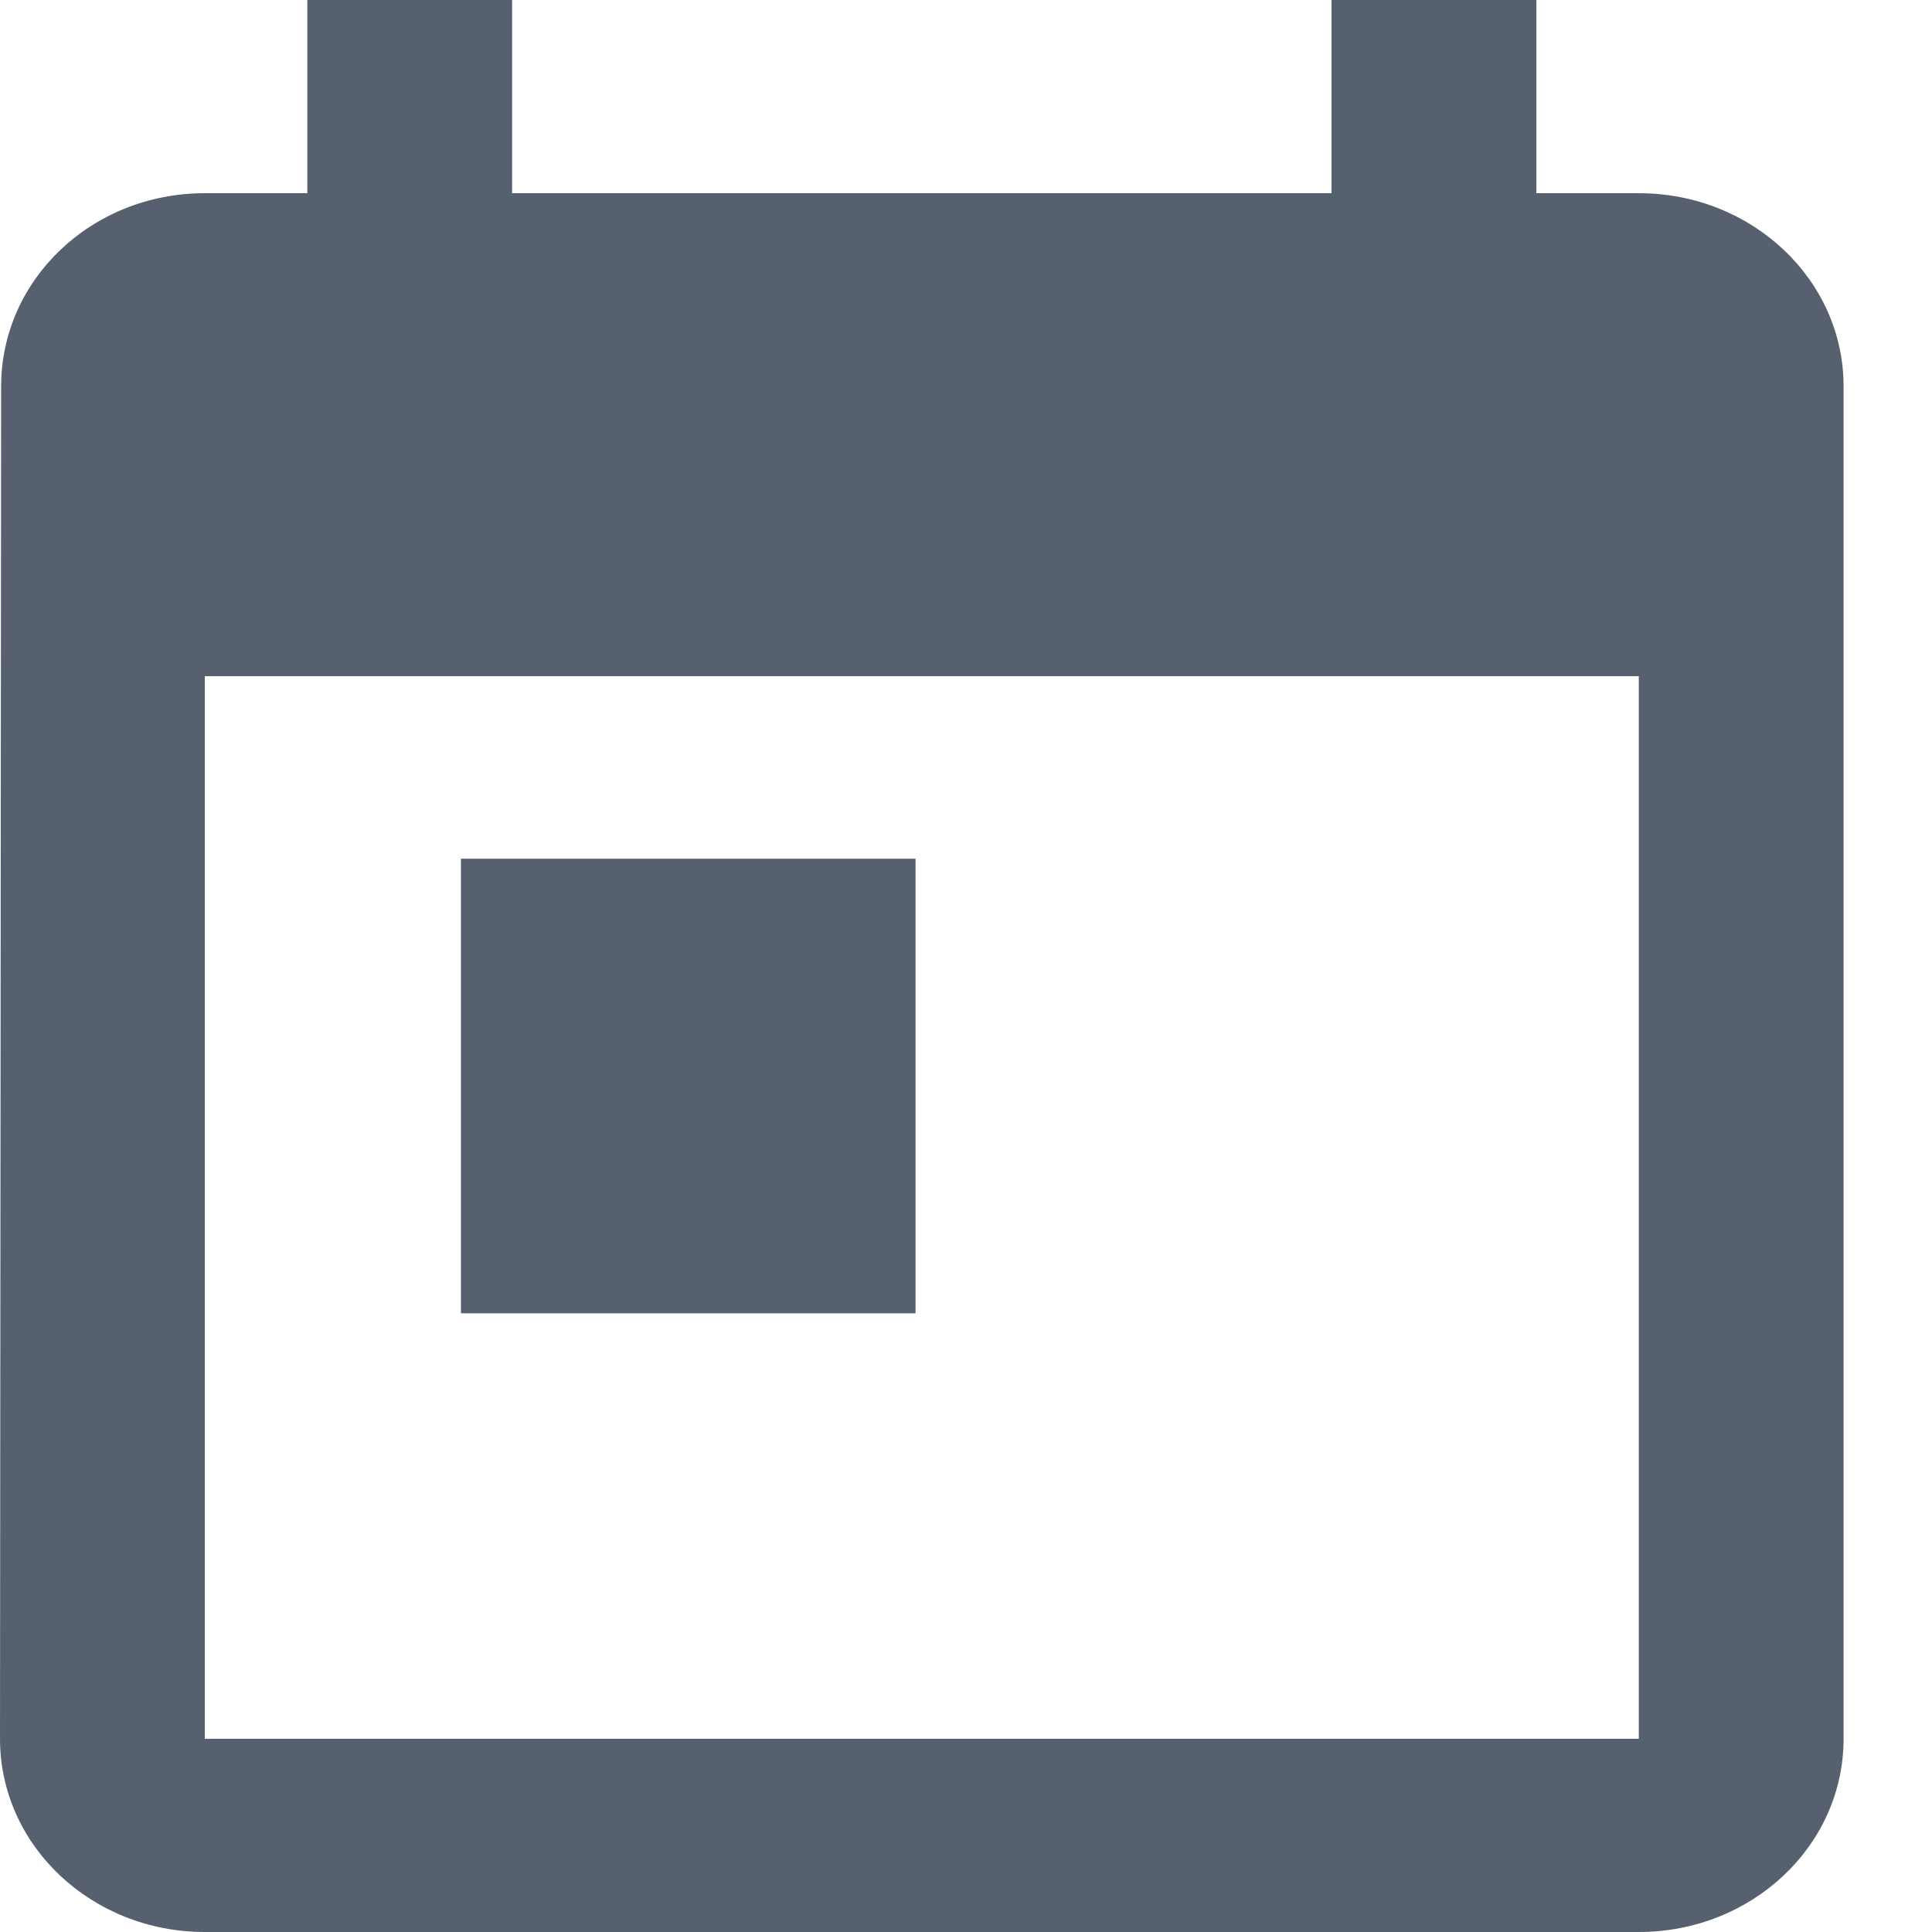
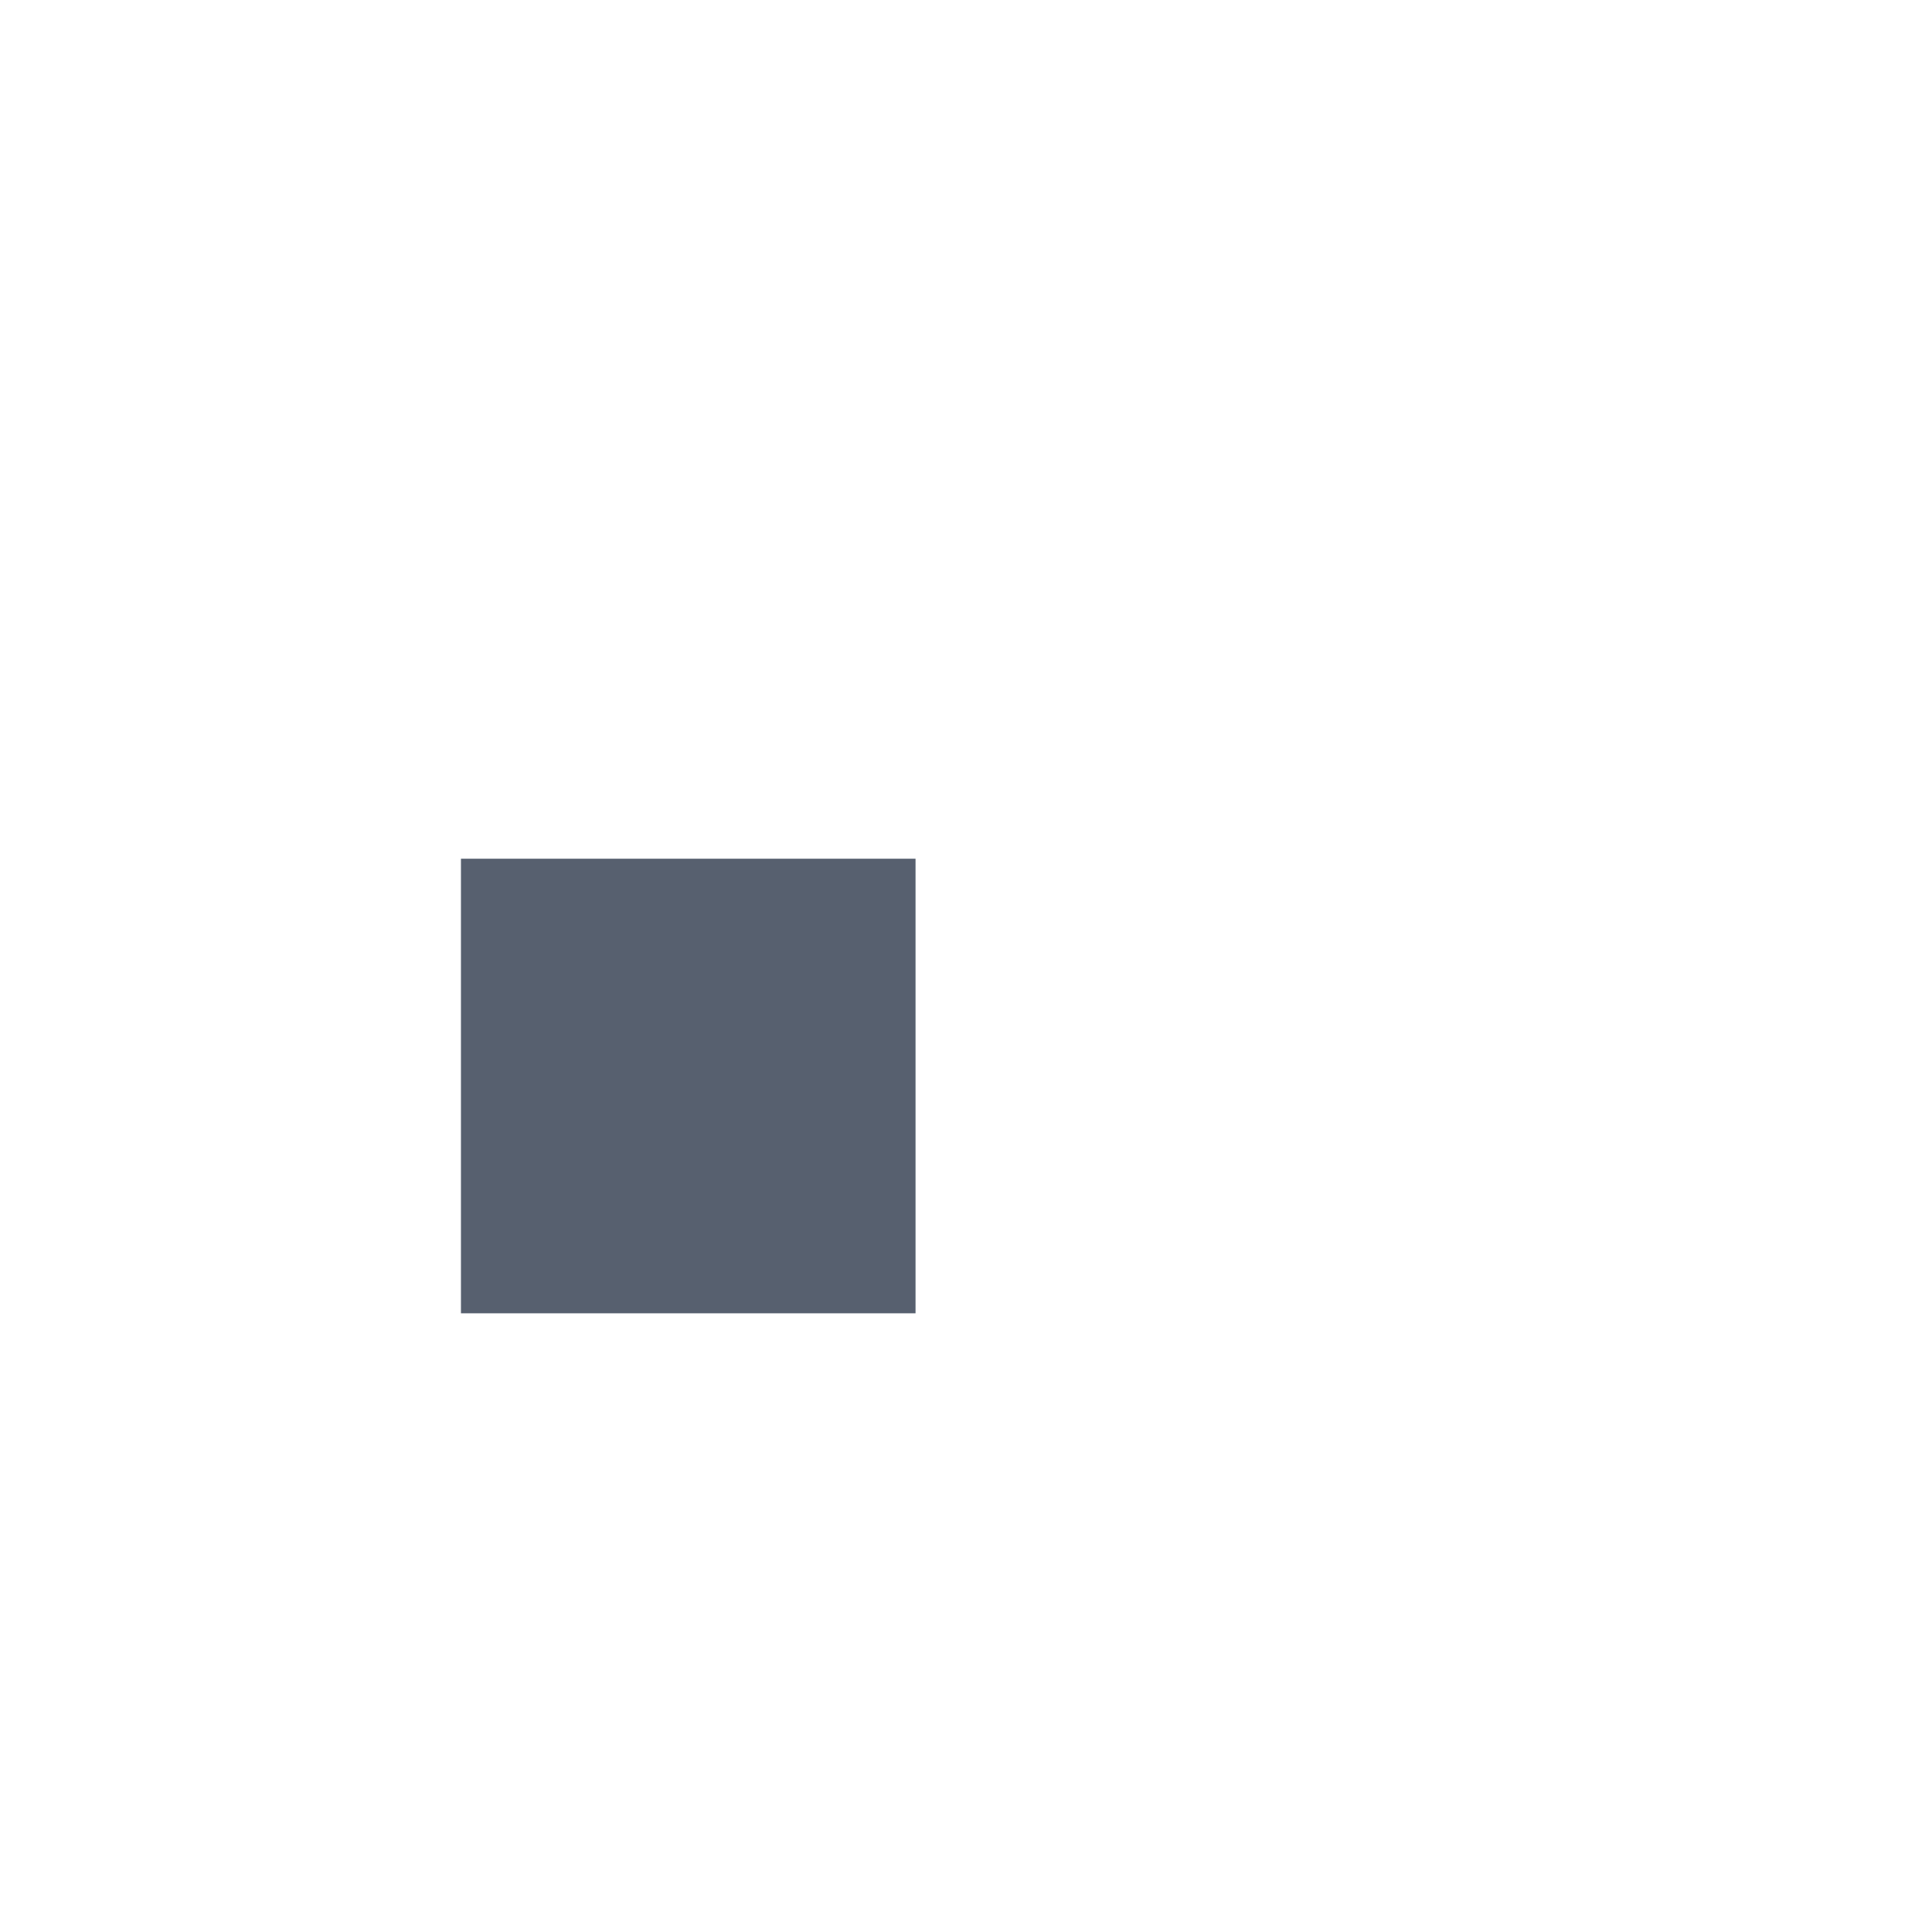
<svg xmlns="http://www.w3.org/2000/svg" width="17" height="17" viewBox="0 0 17 17">
  <g fill="#57606F" fill-rule="nonzero">
    <path d="M4.056 7.556h4v4h-4z" />
-     <path d="M14.42 1.7h-.901V0h-1.803v1.7h-7.21V0H2.704v1.7h-.902C.807 1.7.01 2.46.01 3.4L0 15.3c0 .94.807 1.7 1.802 1.7H14.42c.996 0 1.802-.76 1.802-1.7V3.4c0-.94-.806-1.7-1.802-1.7zm0 13.6H1.802V5.95H14.42v9.35z" />
  </g>
</svg>